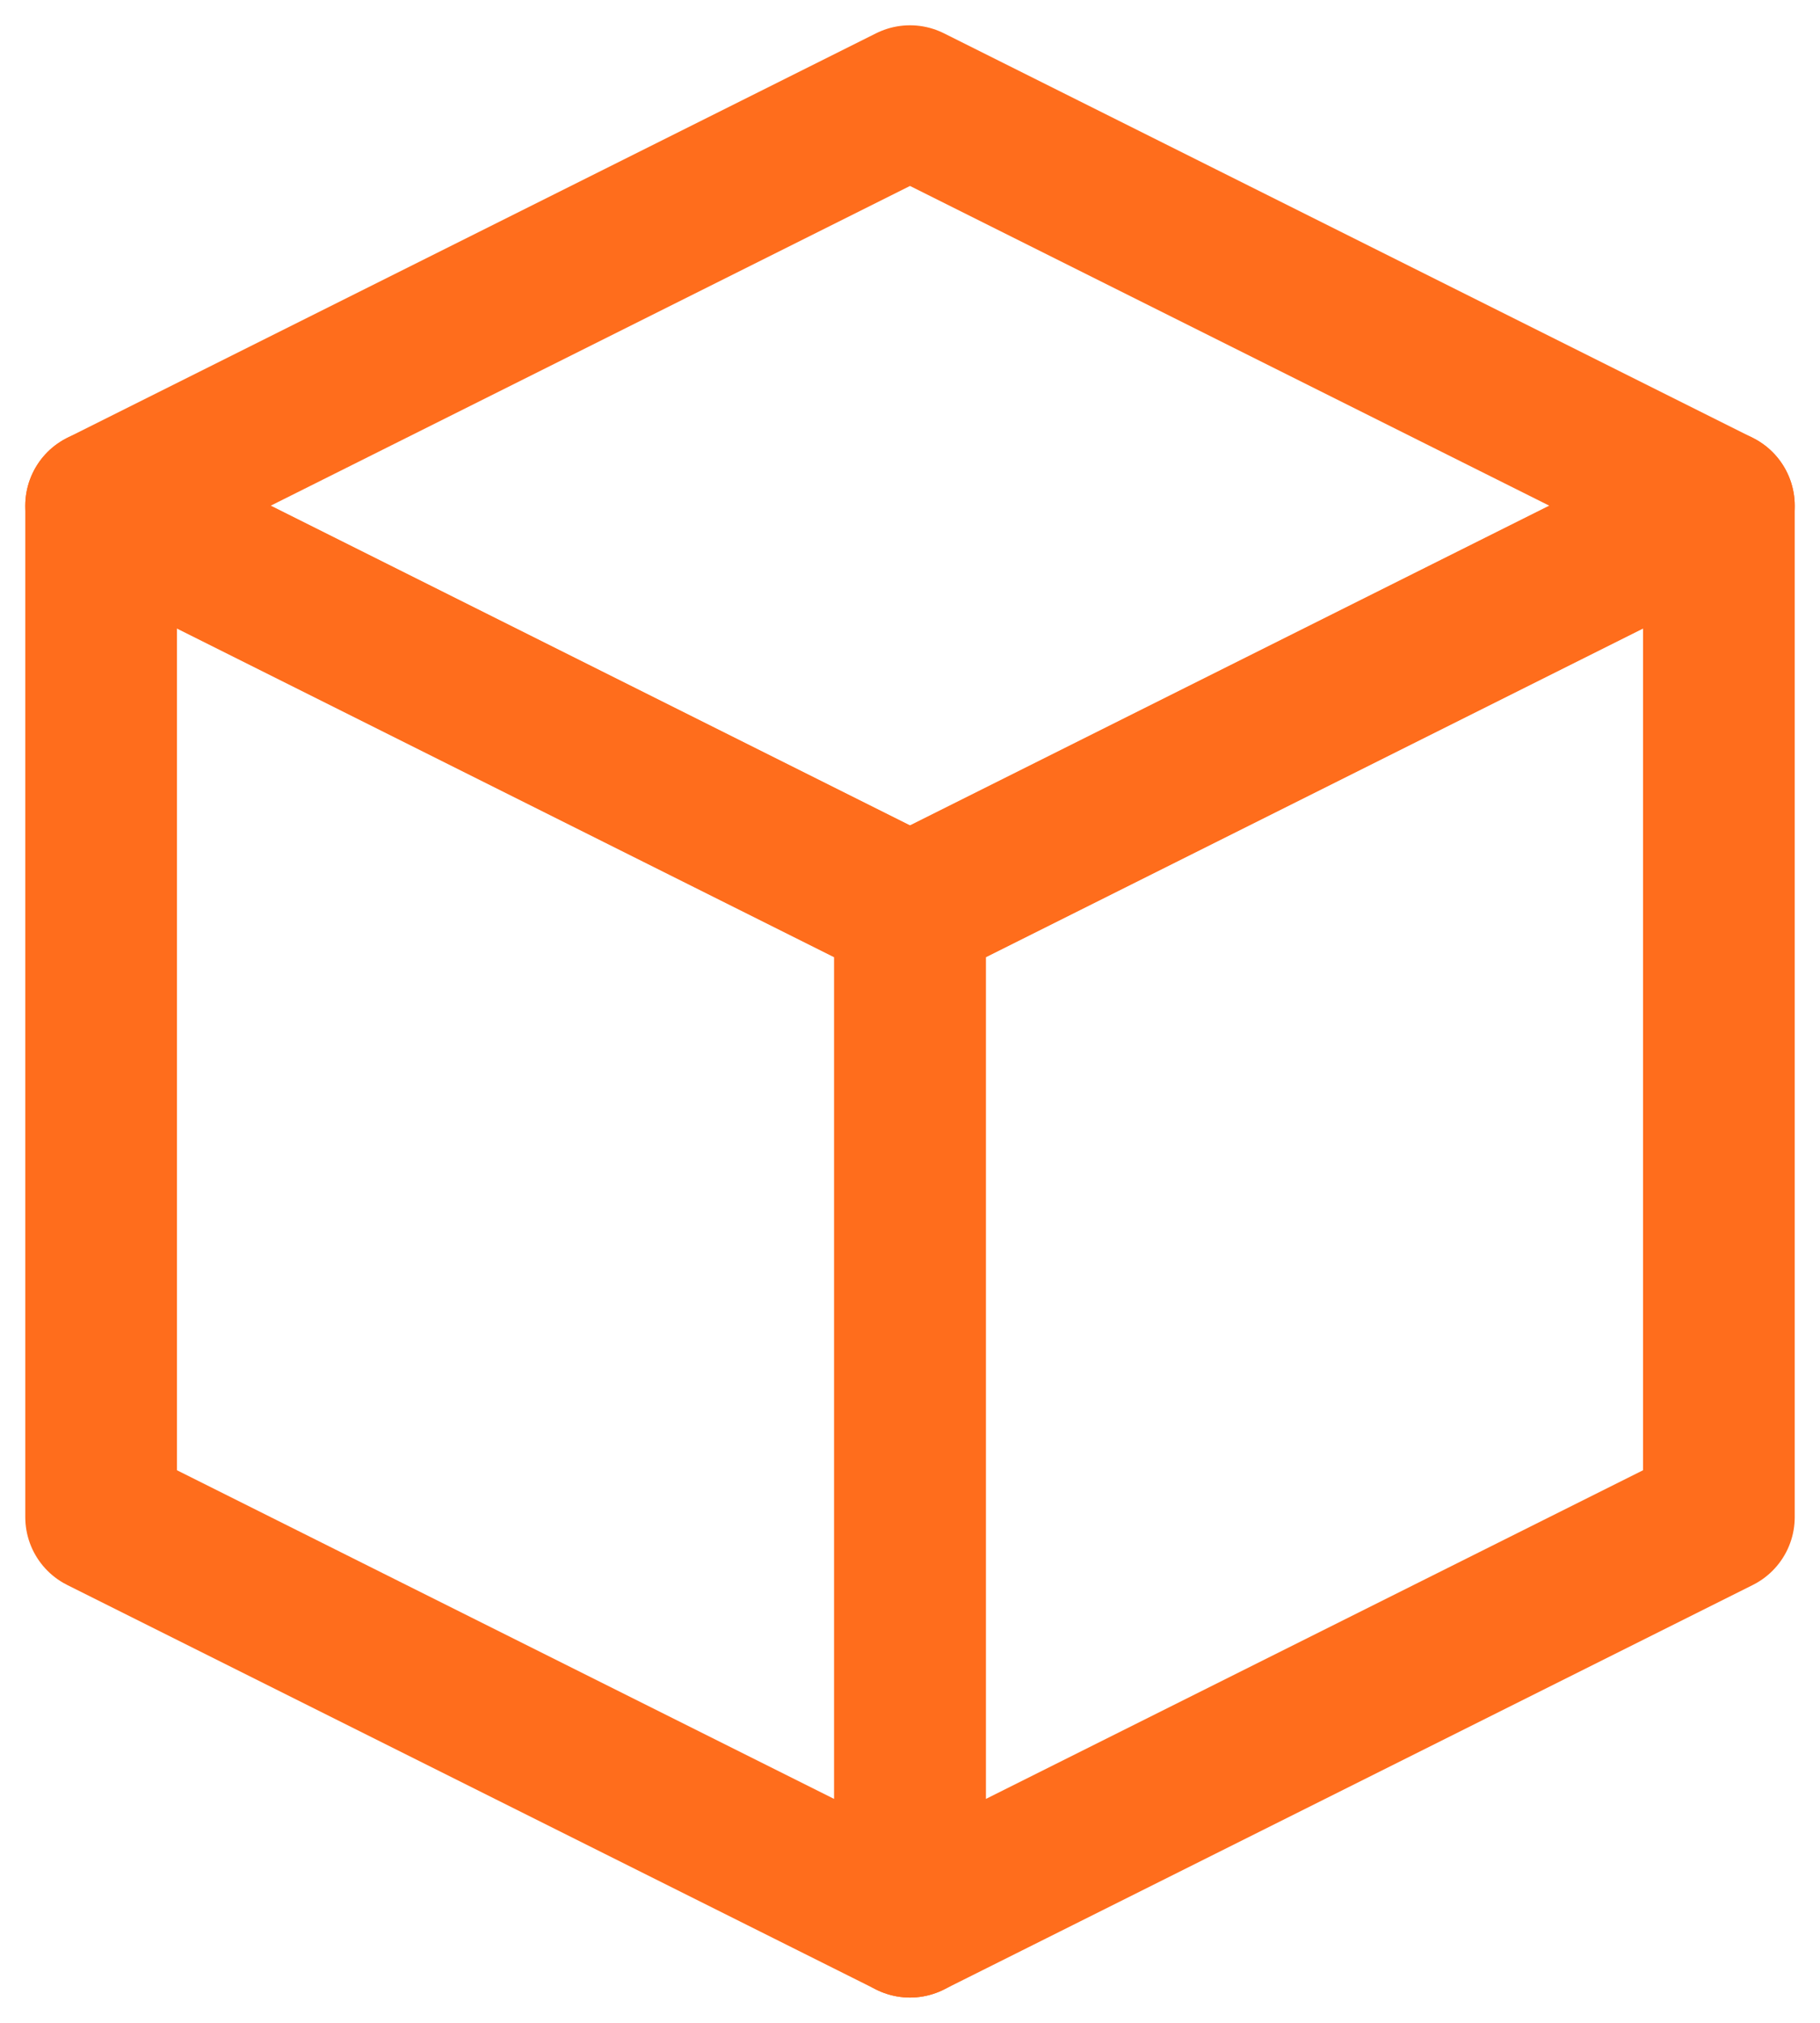
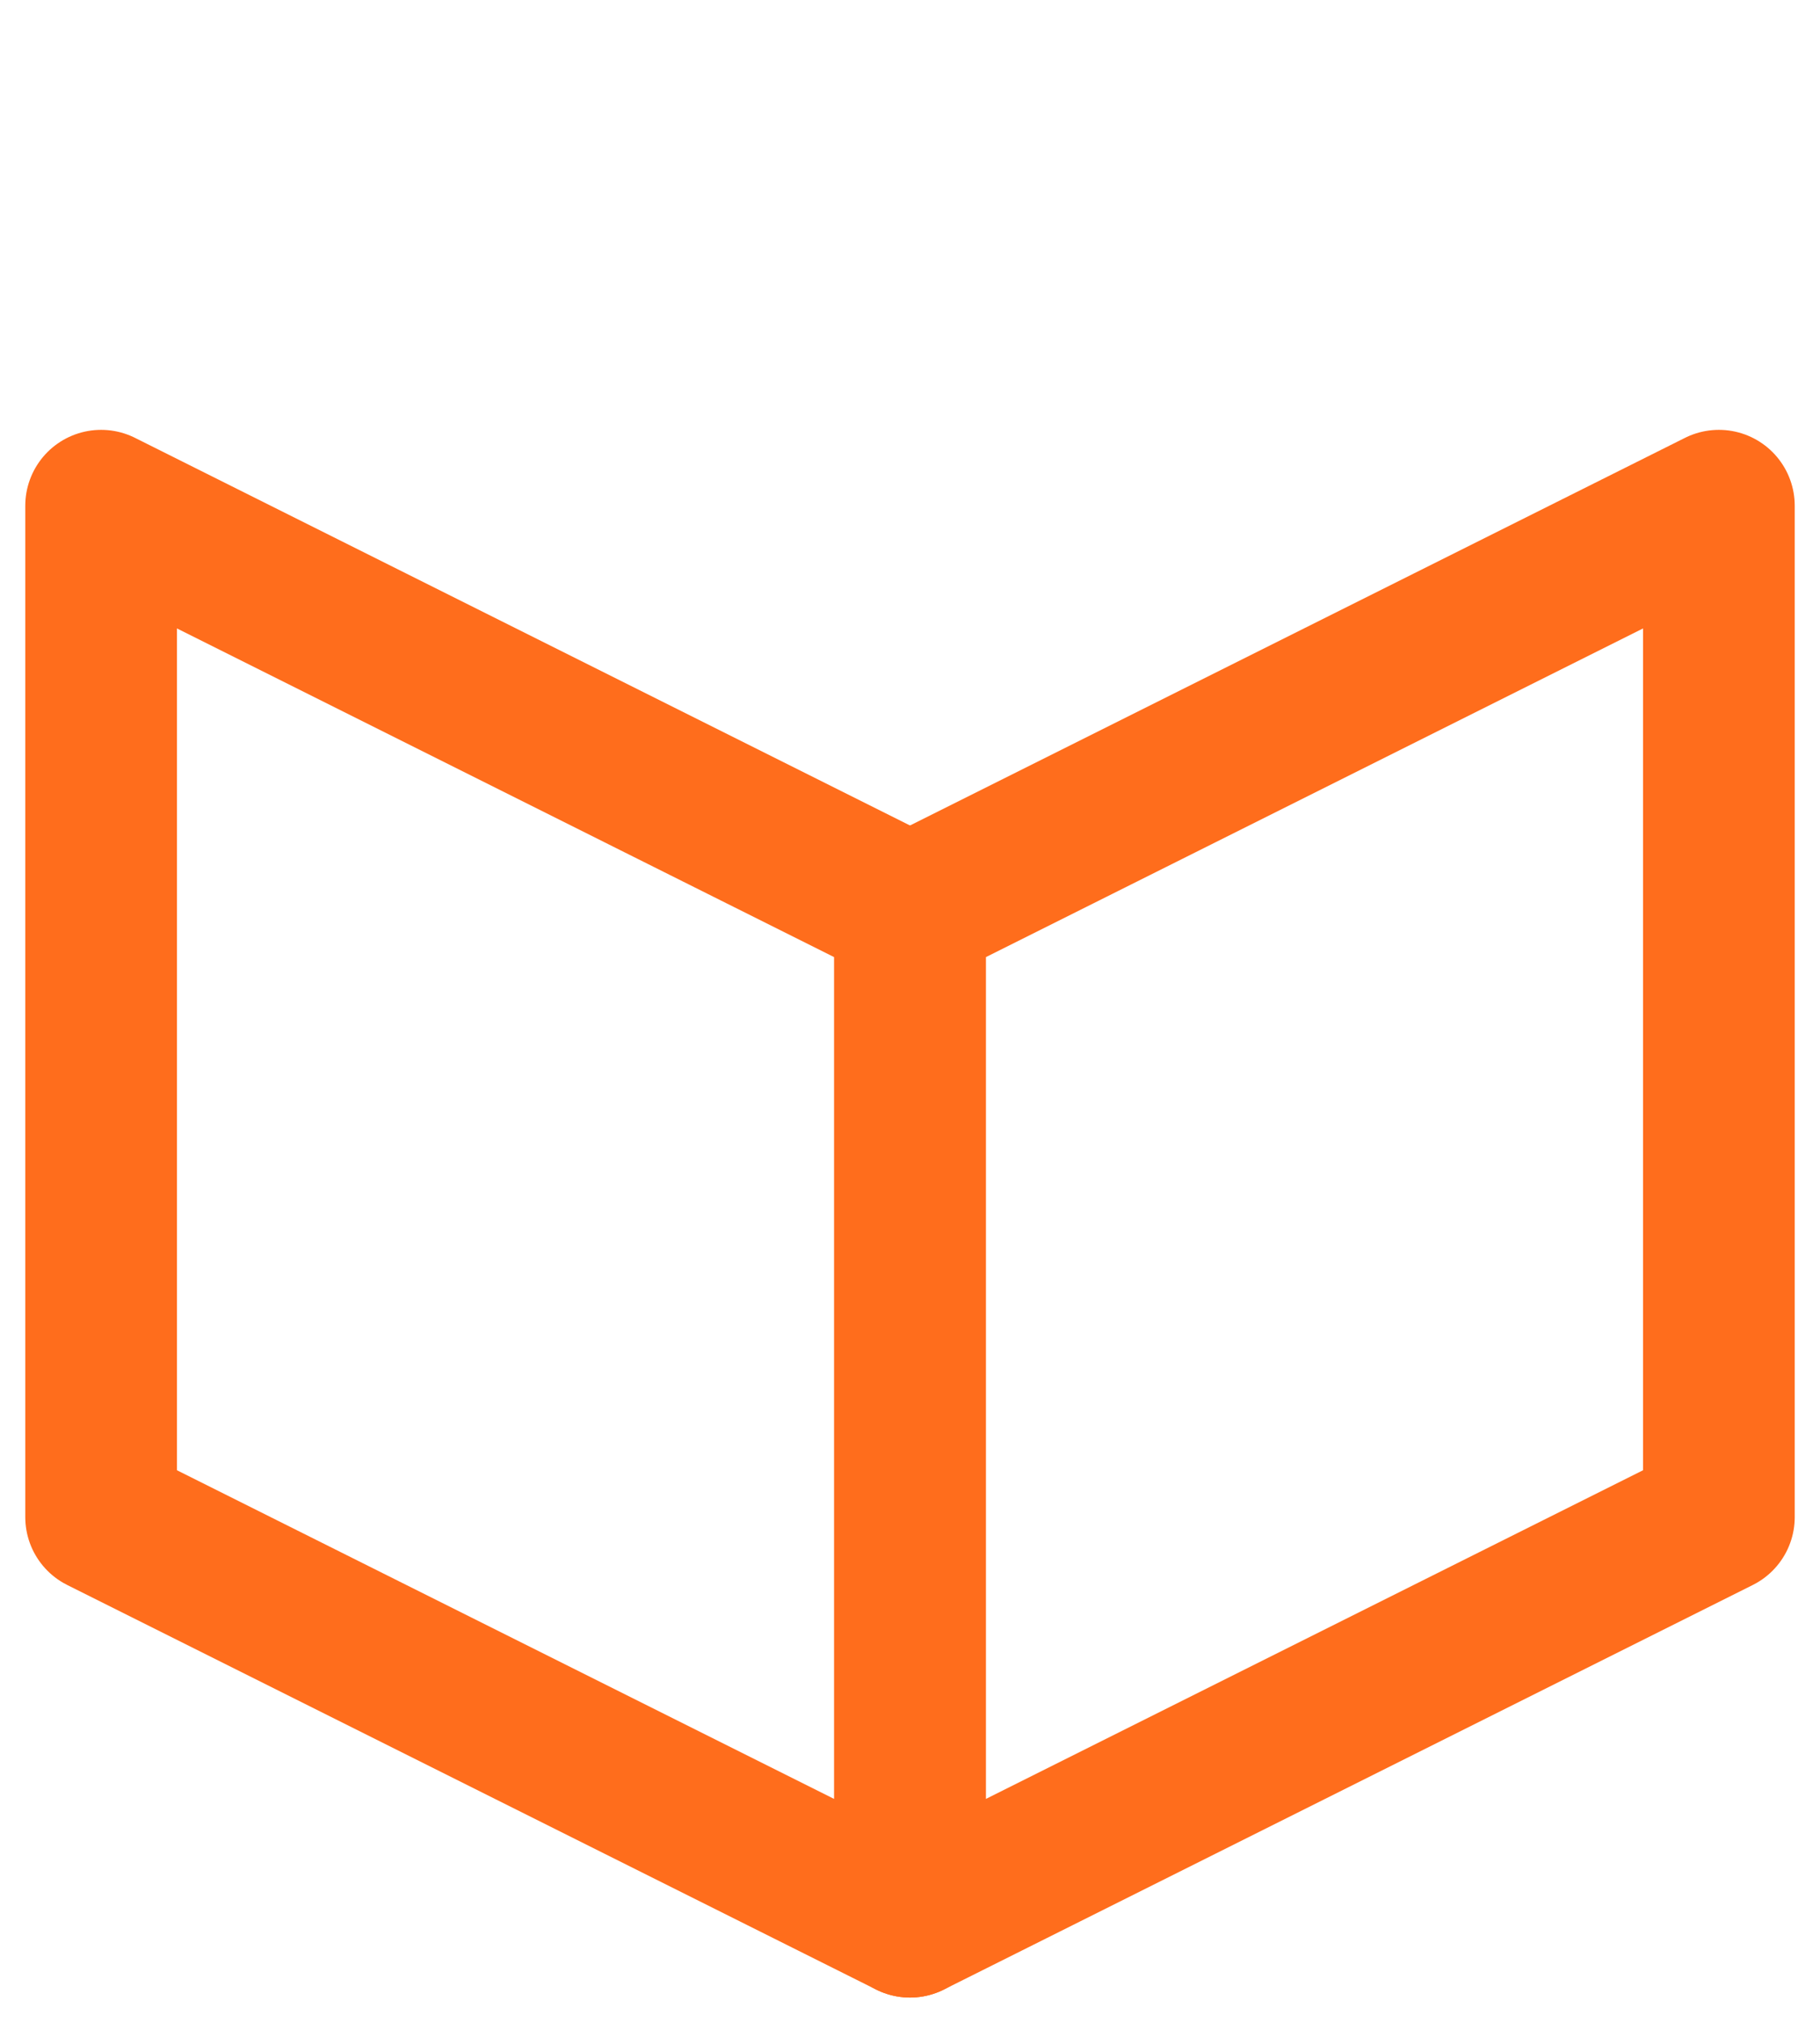
<svg xmlns="http://www.w3.org/2000/svg" width="18" height="20" viewBox="0 0 18 20" fill="none">
  <path d="M1 5L9 9V19L1 15V5Z" stroke="#FF6D1C" stroke-width="1.5" stroke-linejoin="round" />
-   <path d="M9 1L17 5L9 9L1 5L9 1Z" stroke="#FF6D1C" stroke-width="1.5" stroke-linejoin="round" />
  <path d="M17 5L9 9V19L17 15V5Z" stroke="#FF6D1C" stroke-width="1.5" stroke-linejoin="round" />
</svg>